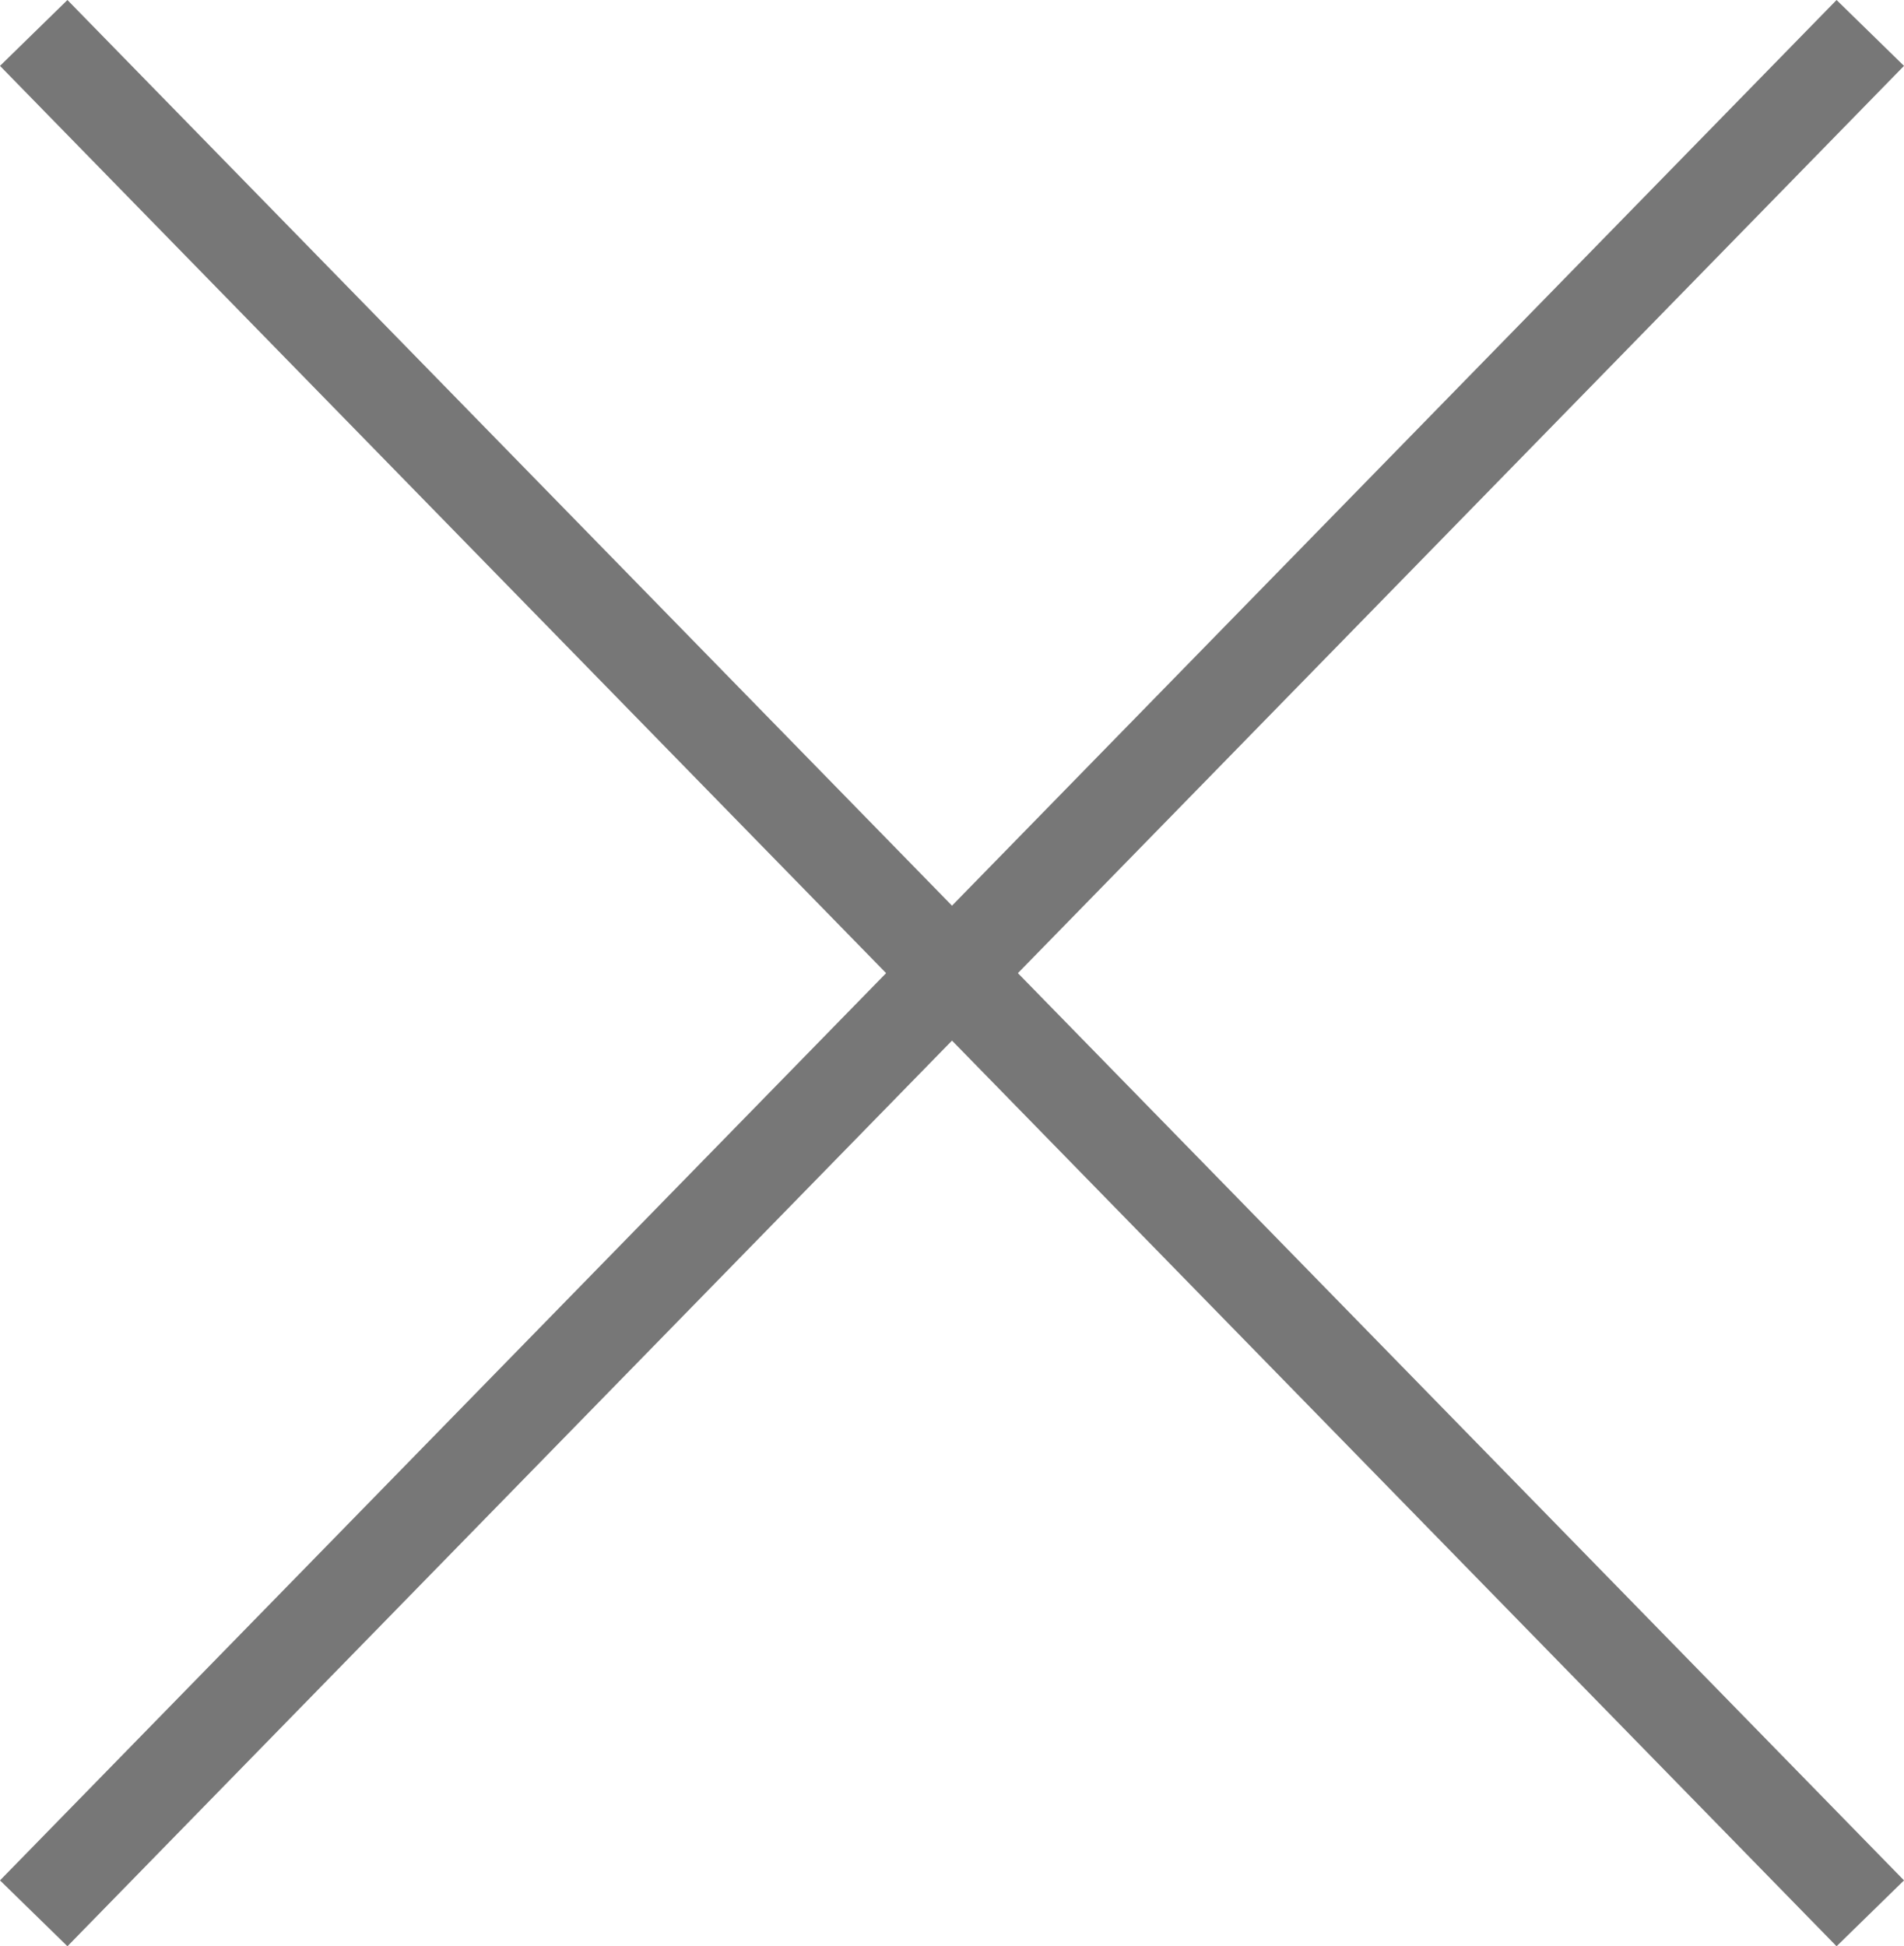
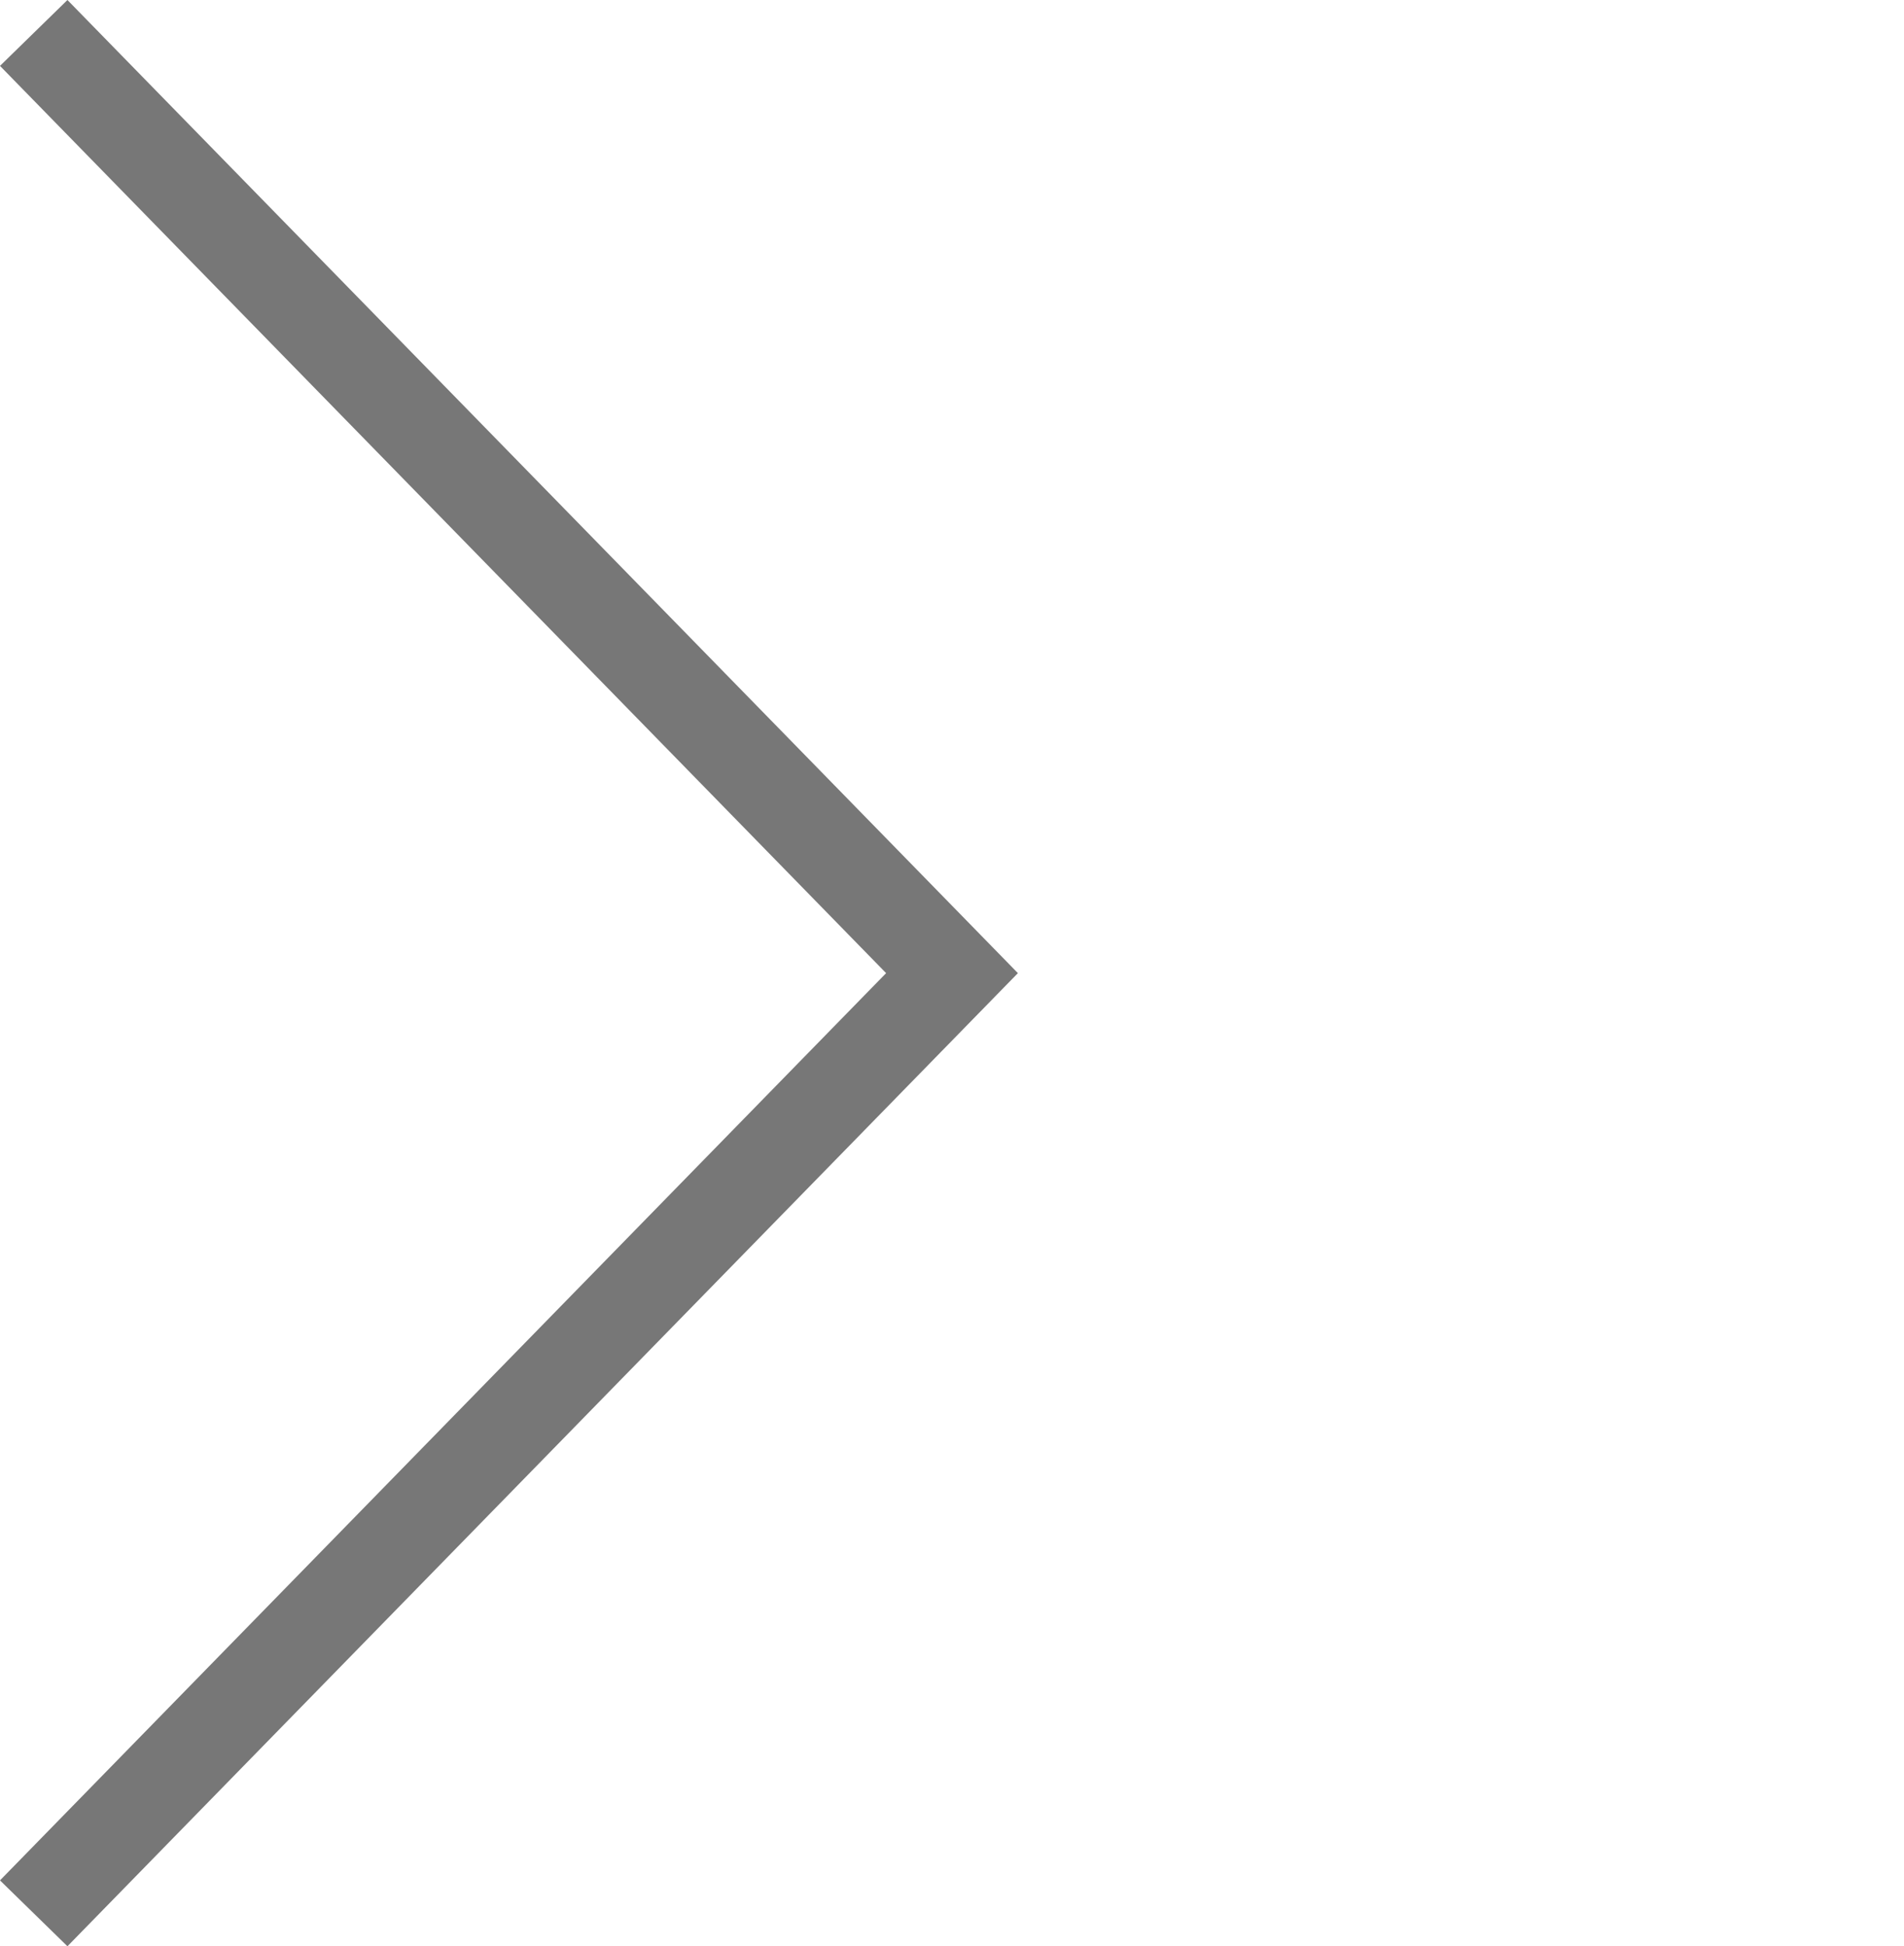
<svg xmlns="http://www.w3.org/2000/svg" id="Schließen" viewBox="0 0 100.976 103.212">
  <title>Franz_Schmidt_Close_Icon</title>
  <polyline points="1.788 1.747 50.488 51.606 1.788 101.465" style="fill:none;stroke:#777;stroke-miterlimit:10;stroke-width:5px" />
-   <polyline points="99.188 1.747 50.488 51.606 99.188 101.465" style="fill:none;stroke:#777;stroke-miterlimit:10;stroke-width:5px" />
</svg>